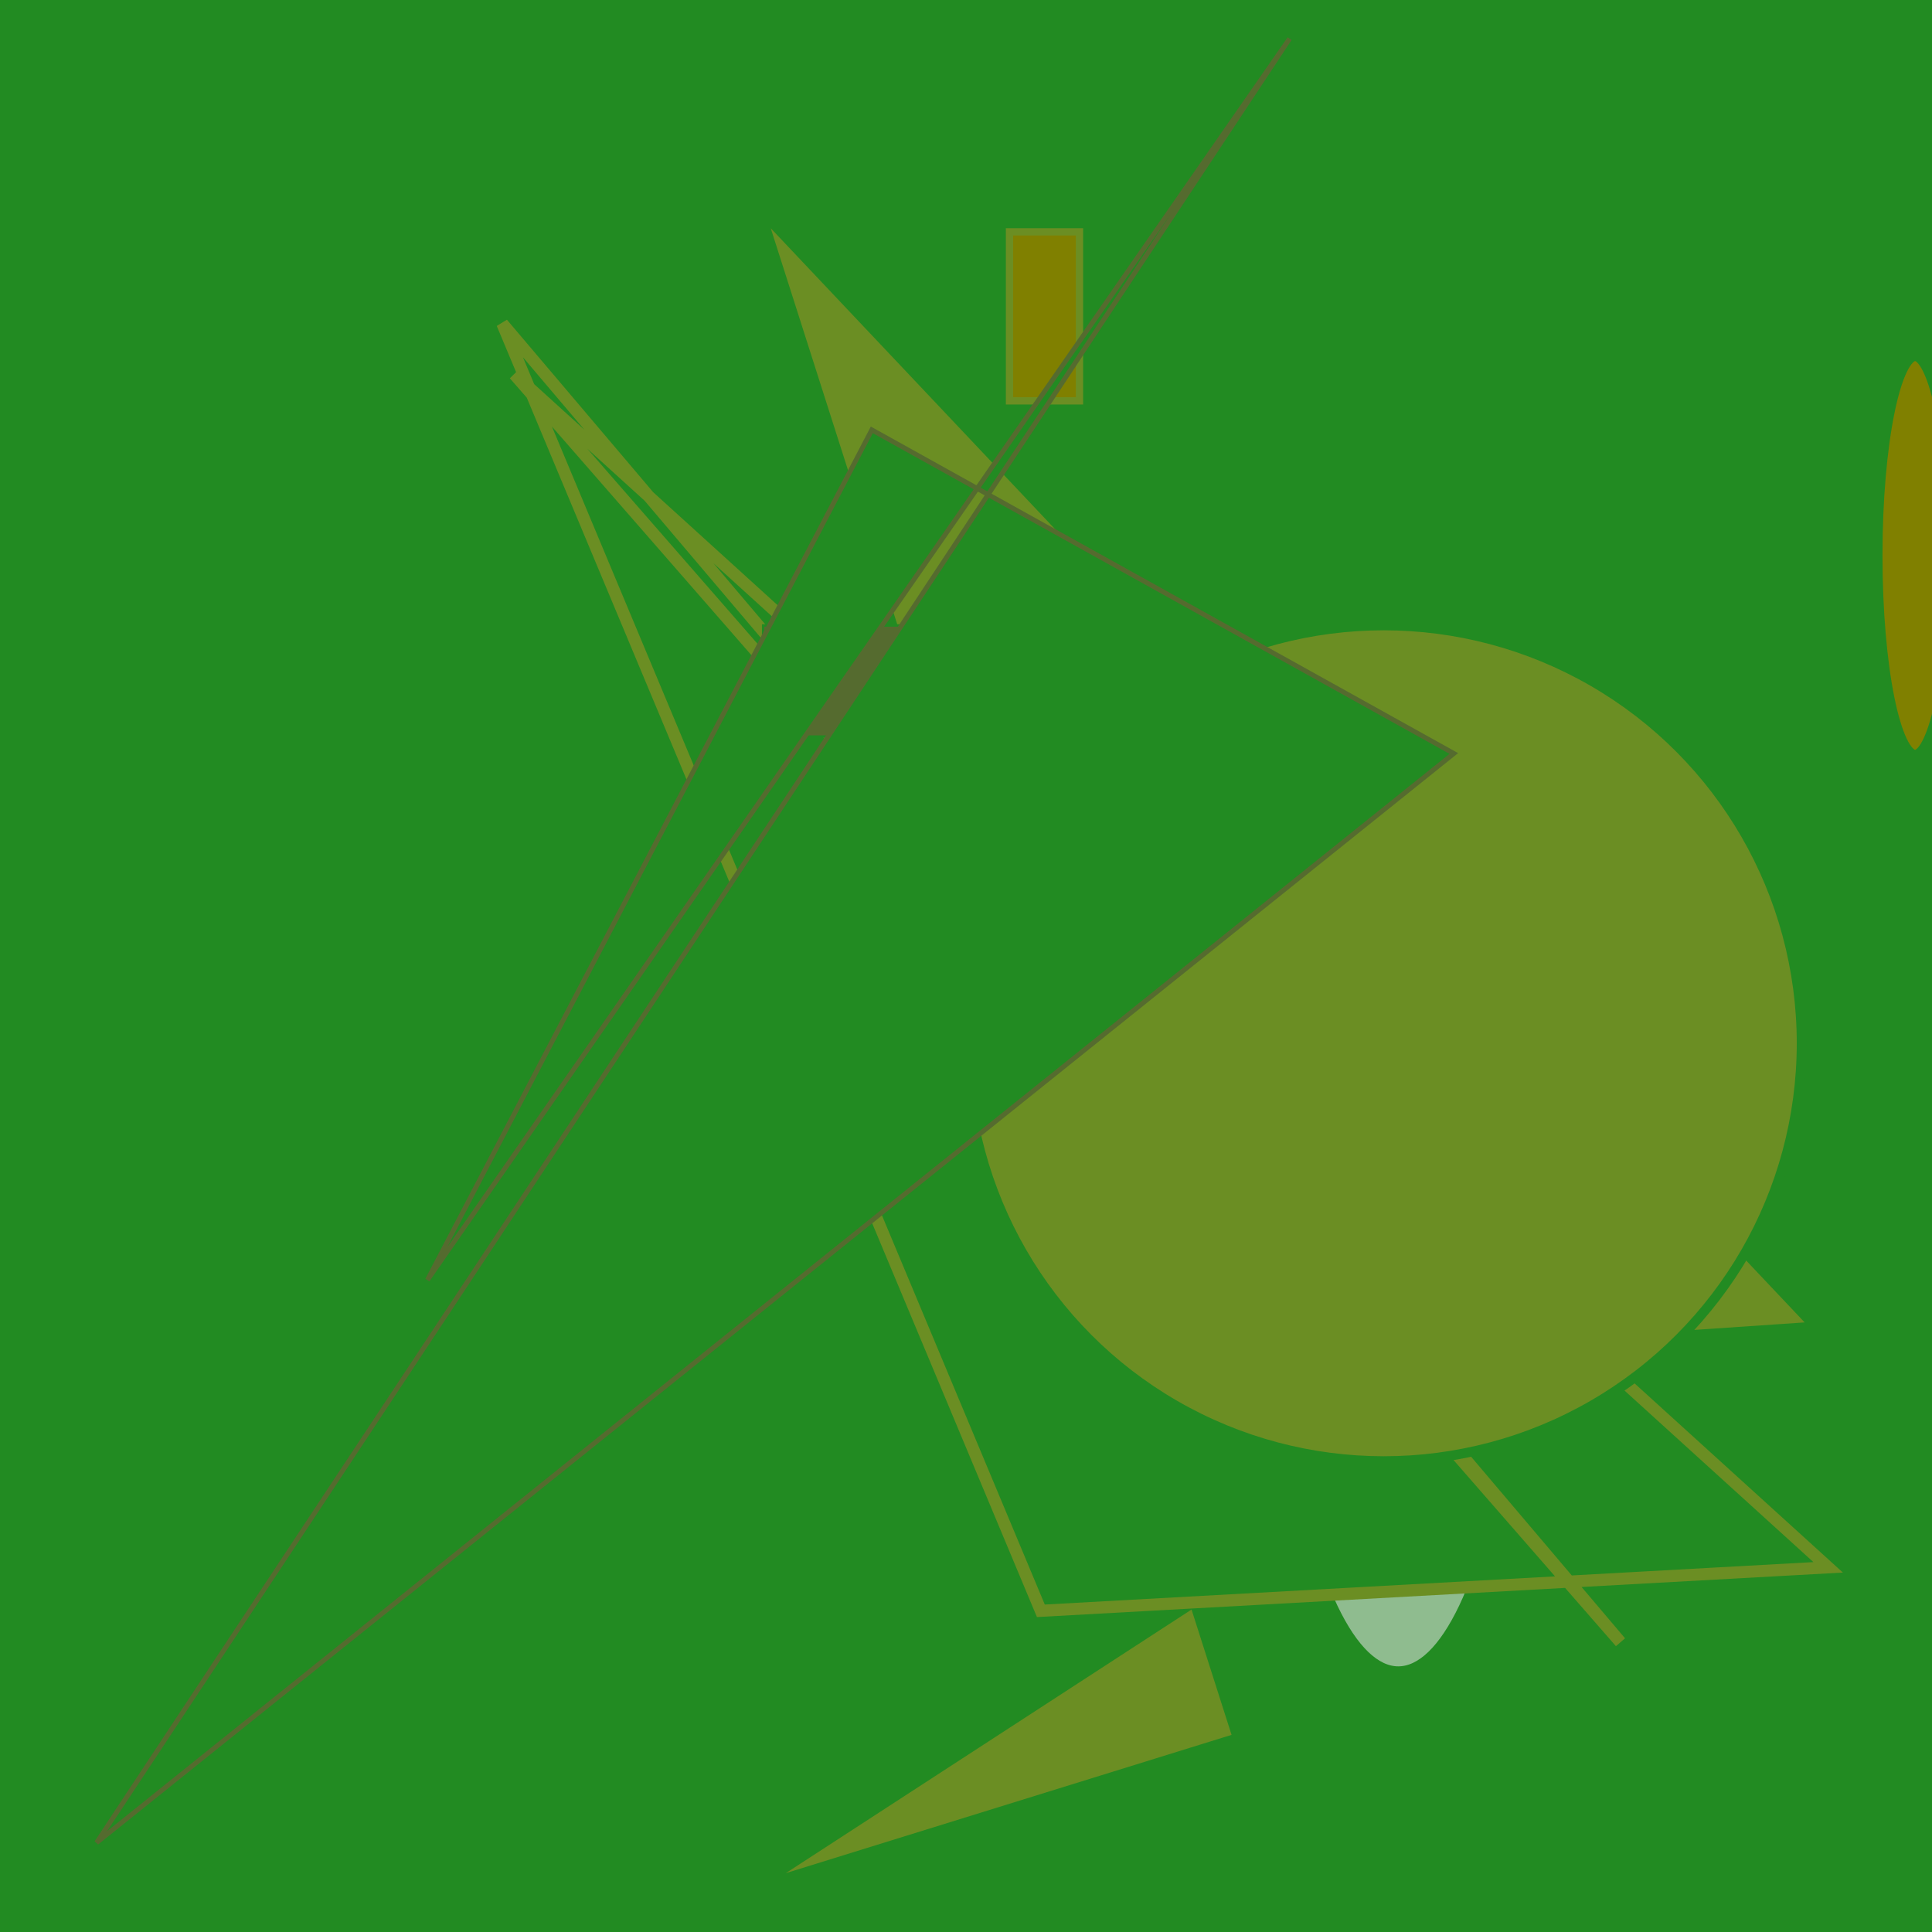
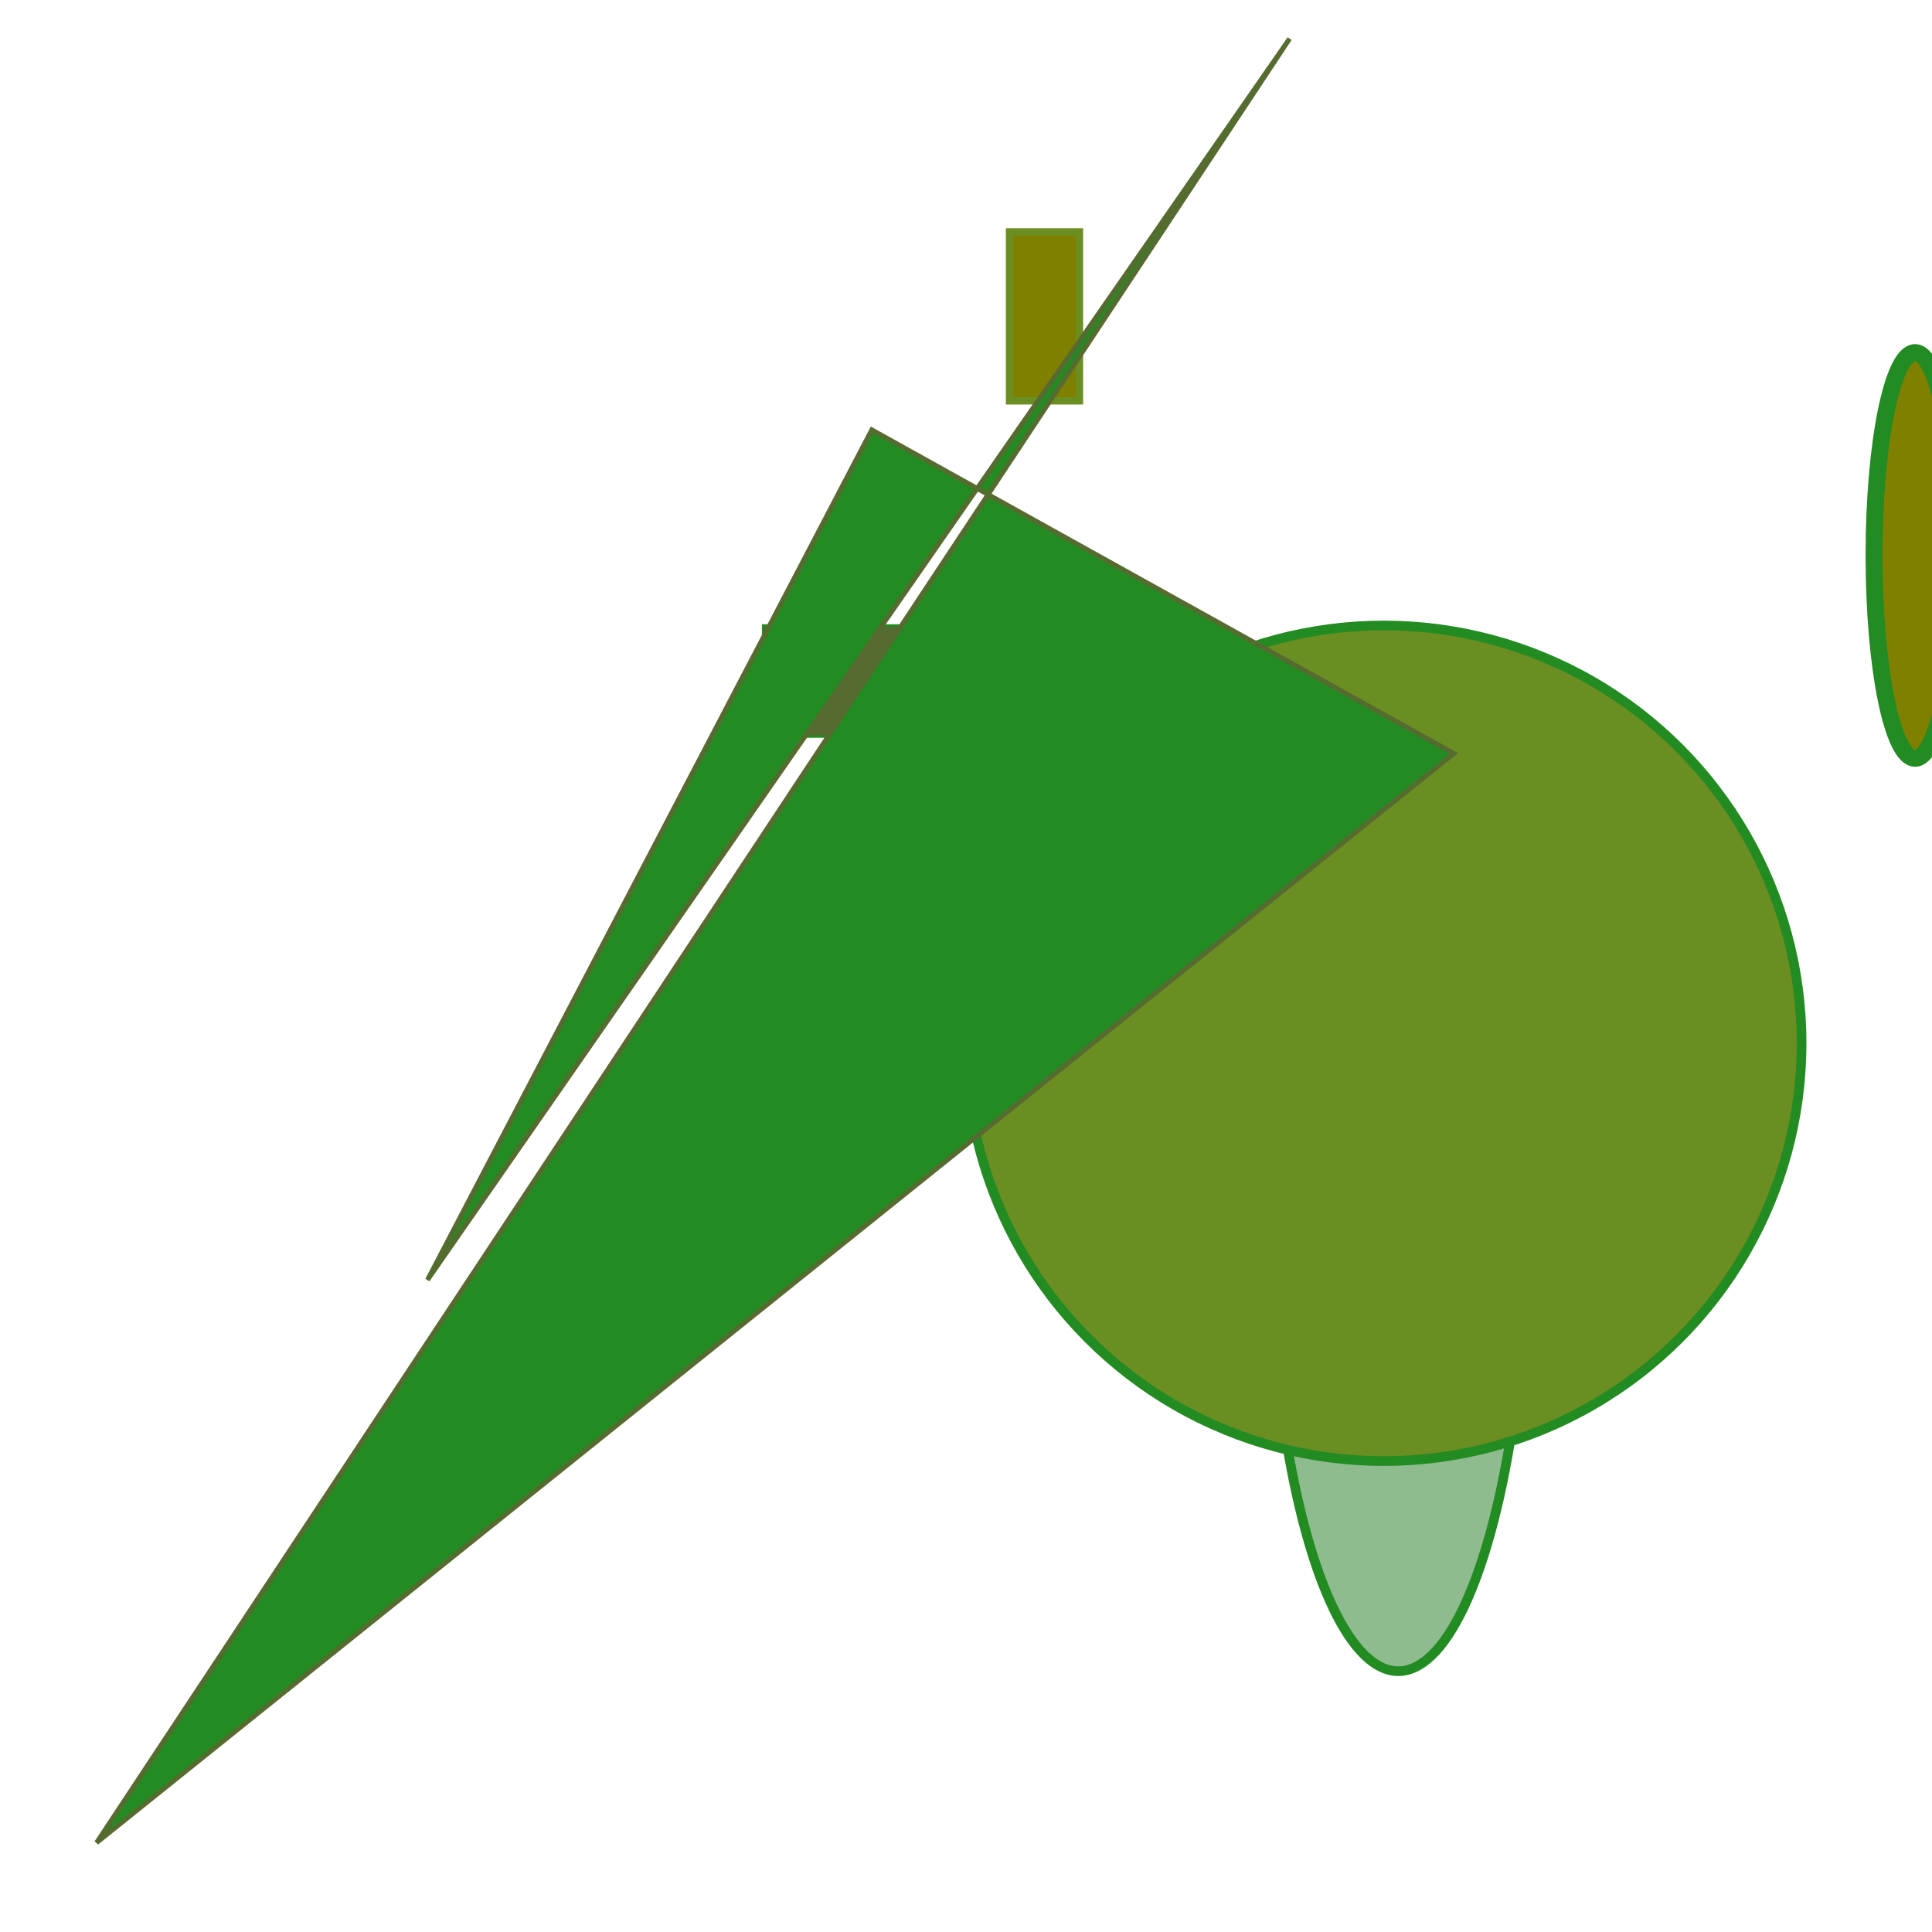
<svg xmlns="http://www.w3.org/2000/svg" viewBox="0 0 800 800" preserveAspectRatio="xMidYMid meet">
  <defs>
    <linearGradient id="gradient" x1="0%" y1="0%" x2="100%" y2="100%">
      <stop offset="0%" stop-color="#228B22" />
      <stop offset="100%" stop-color="#228B22" />
    </linearGradient>
  </defs>
-   <rect width="800" height="800" fill="url(#gradient)" />
  <ellipse cx="793" cy="230" rx="17" ry="84" fill="#808000" stroke="#228B22" stroke-width="7" />
  <ellipse cx="579" cy="496" rx="54" ry="196" fill="#8FBC8F" stroke="#228B22" stroke-width="4" />
-   <polygon points="515,721 310,79 756,551 653,558 299,788" fill="#6B8E23" stroke="#228B22" stroke-width="8" />
-   <polygon points="431,667 757,649 213,155 671,680 208,134" fill="#228B22" stroke="#6B8E23" stroke-width="5" />
  <circle cx="573" cy="432" r="173" fill="#6B8E23" stroke="#228B22" stroke-width="4" />
  <rect x="316" y="259" width="178" height="46" fill="#556B2F" stroke="#228B22" stroke-width="1" />
  <rect x="418" y="96" width="29" height="70" fill="#808000" stroke="#6B8E23" stroke-width="3" />
  <polygon points="361,178 602,312 40,763 534,16 177,530" fill="#228B22" stroke="#556B2F" stroke-width="2" />
</svg>